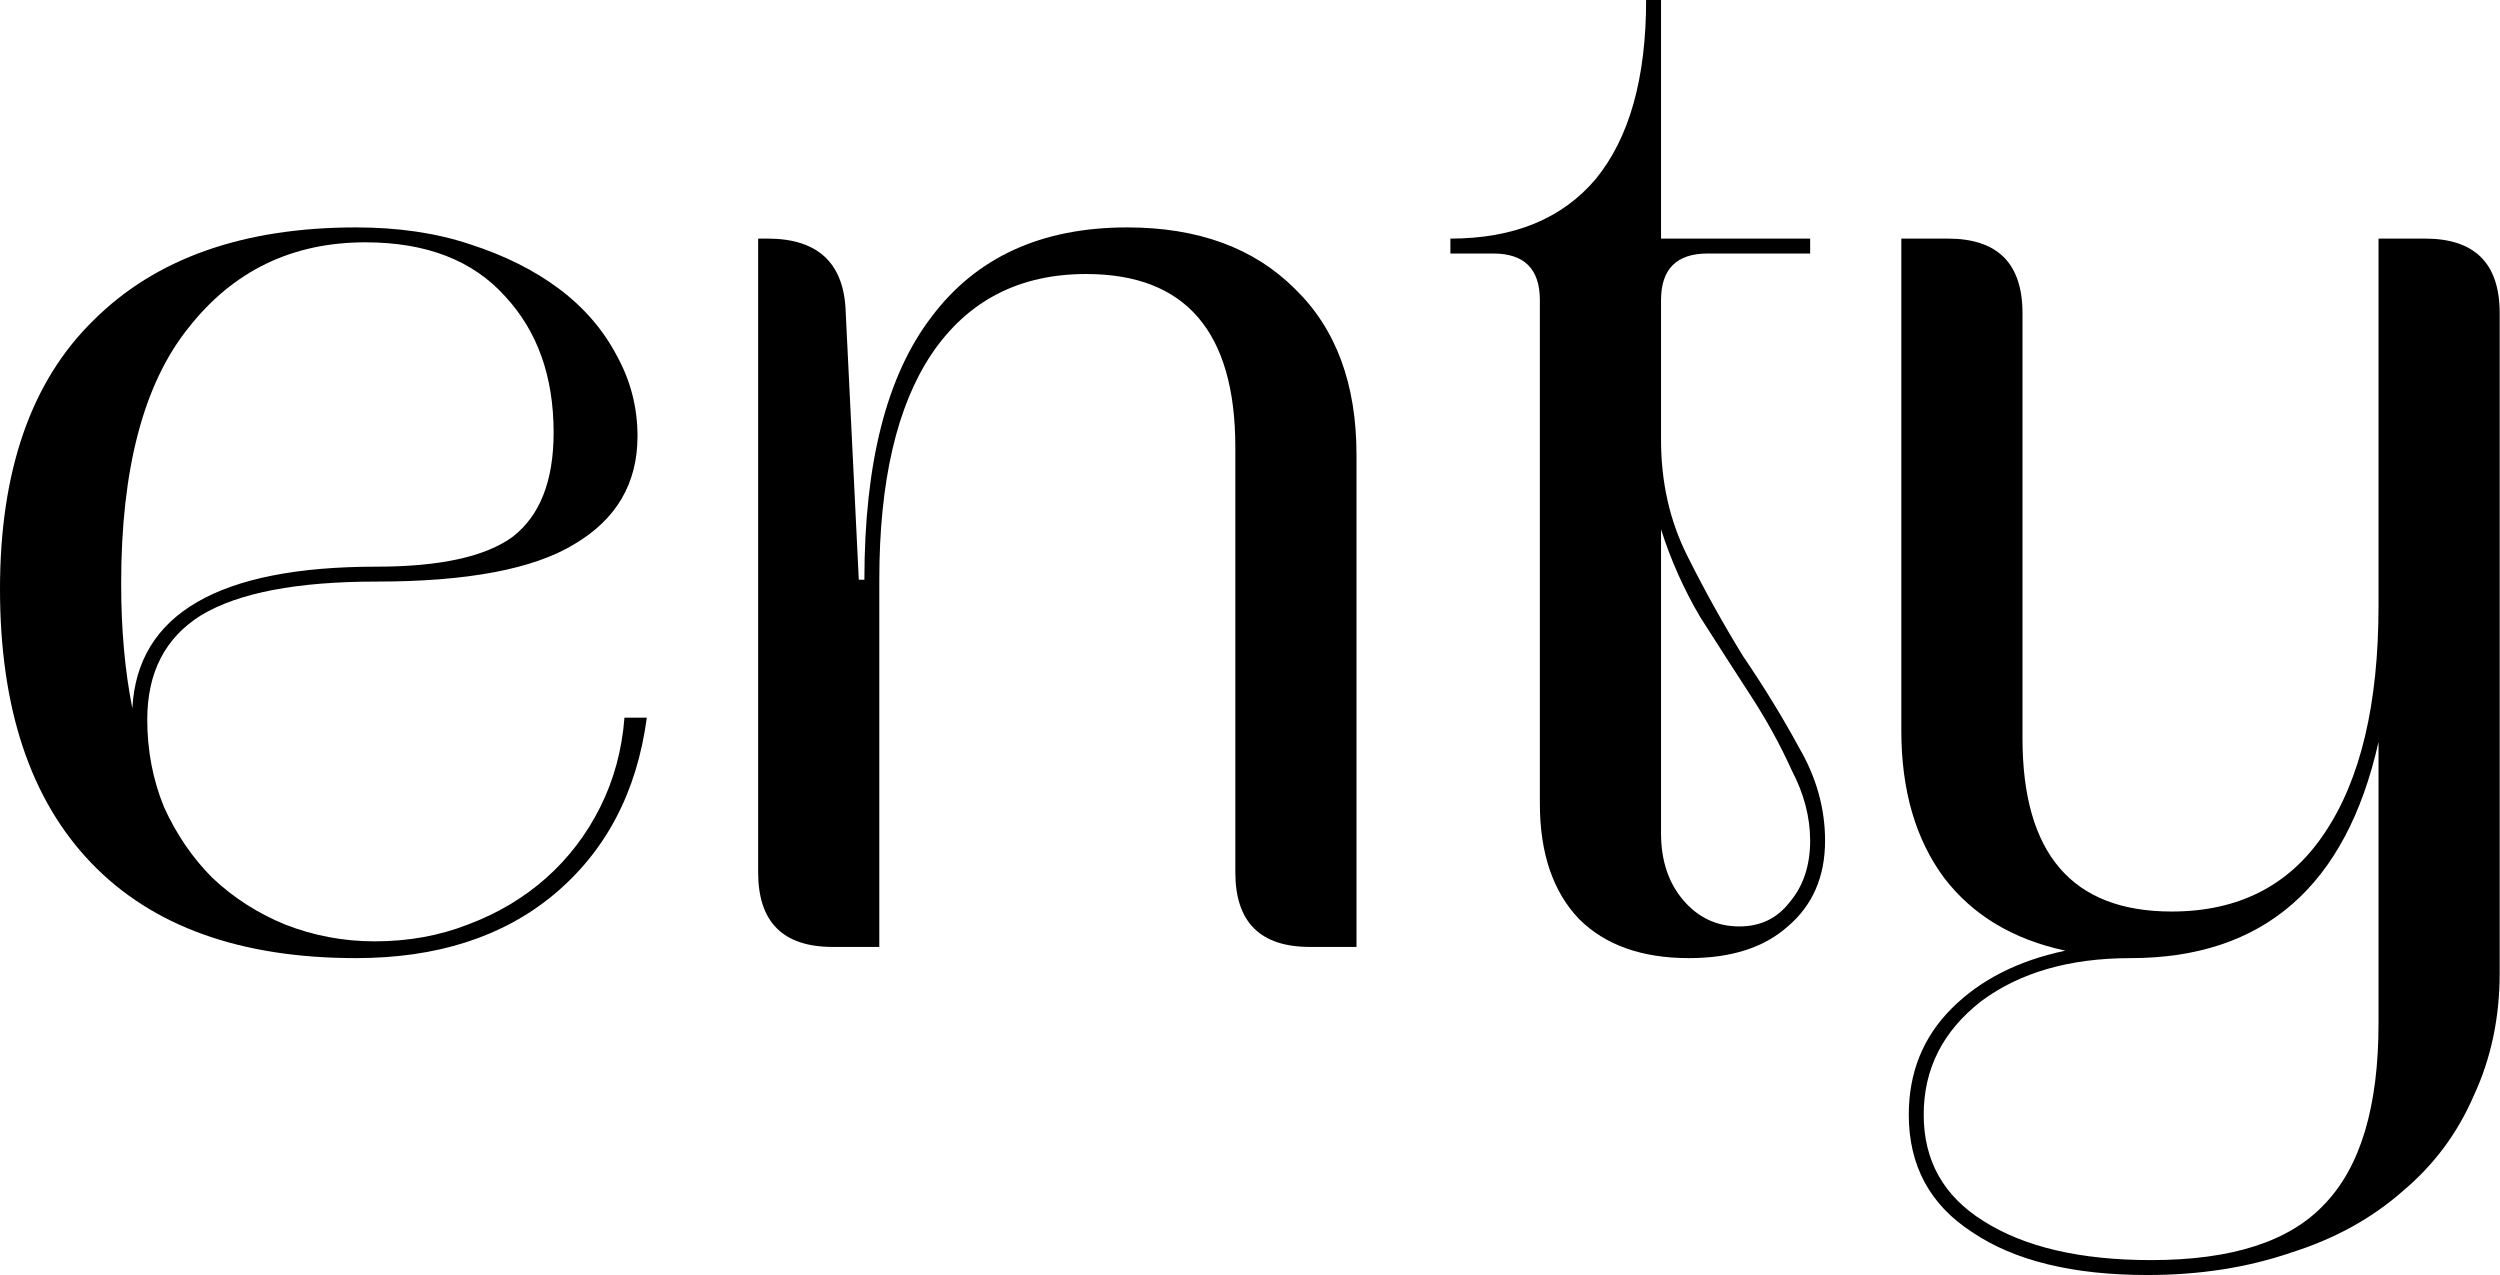
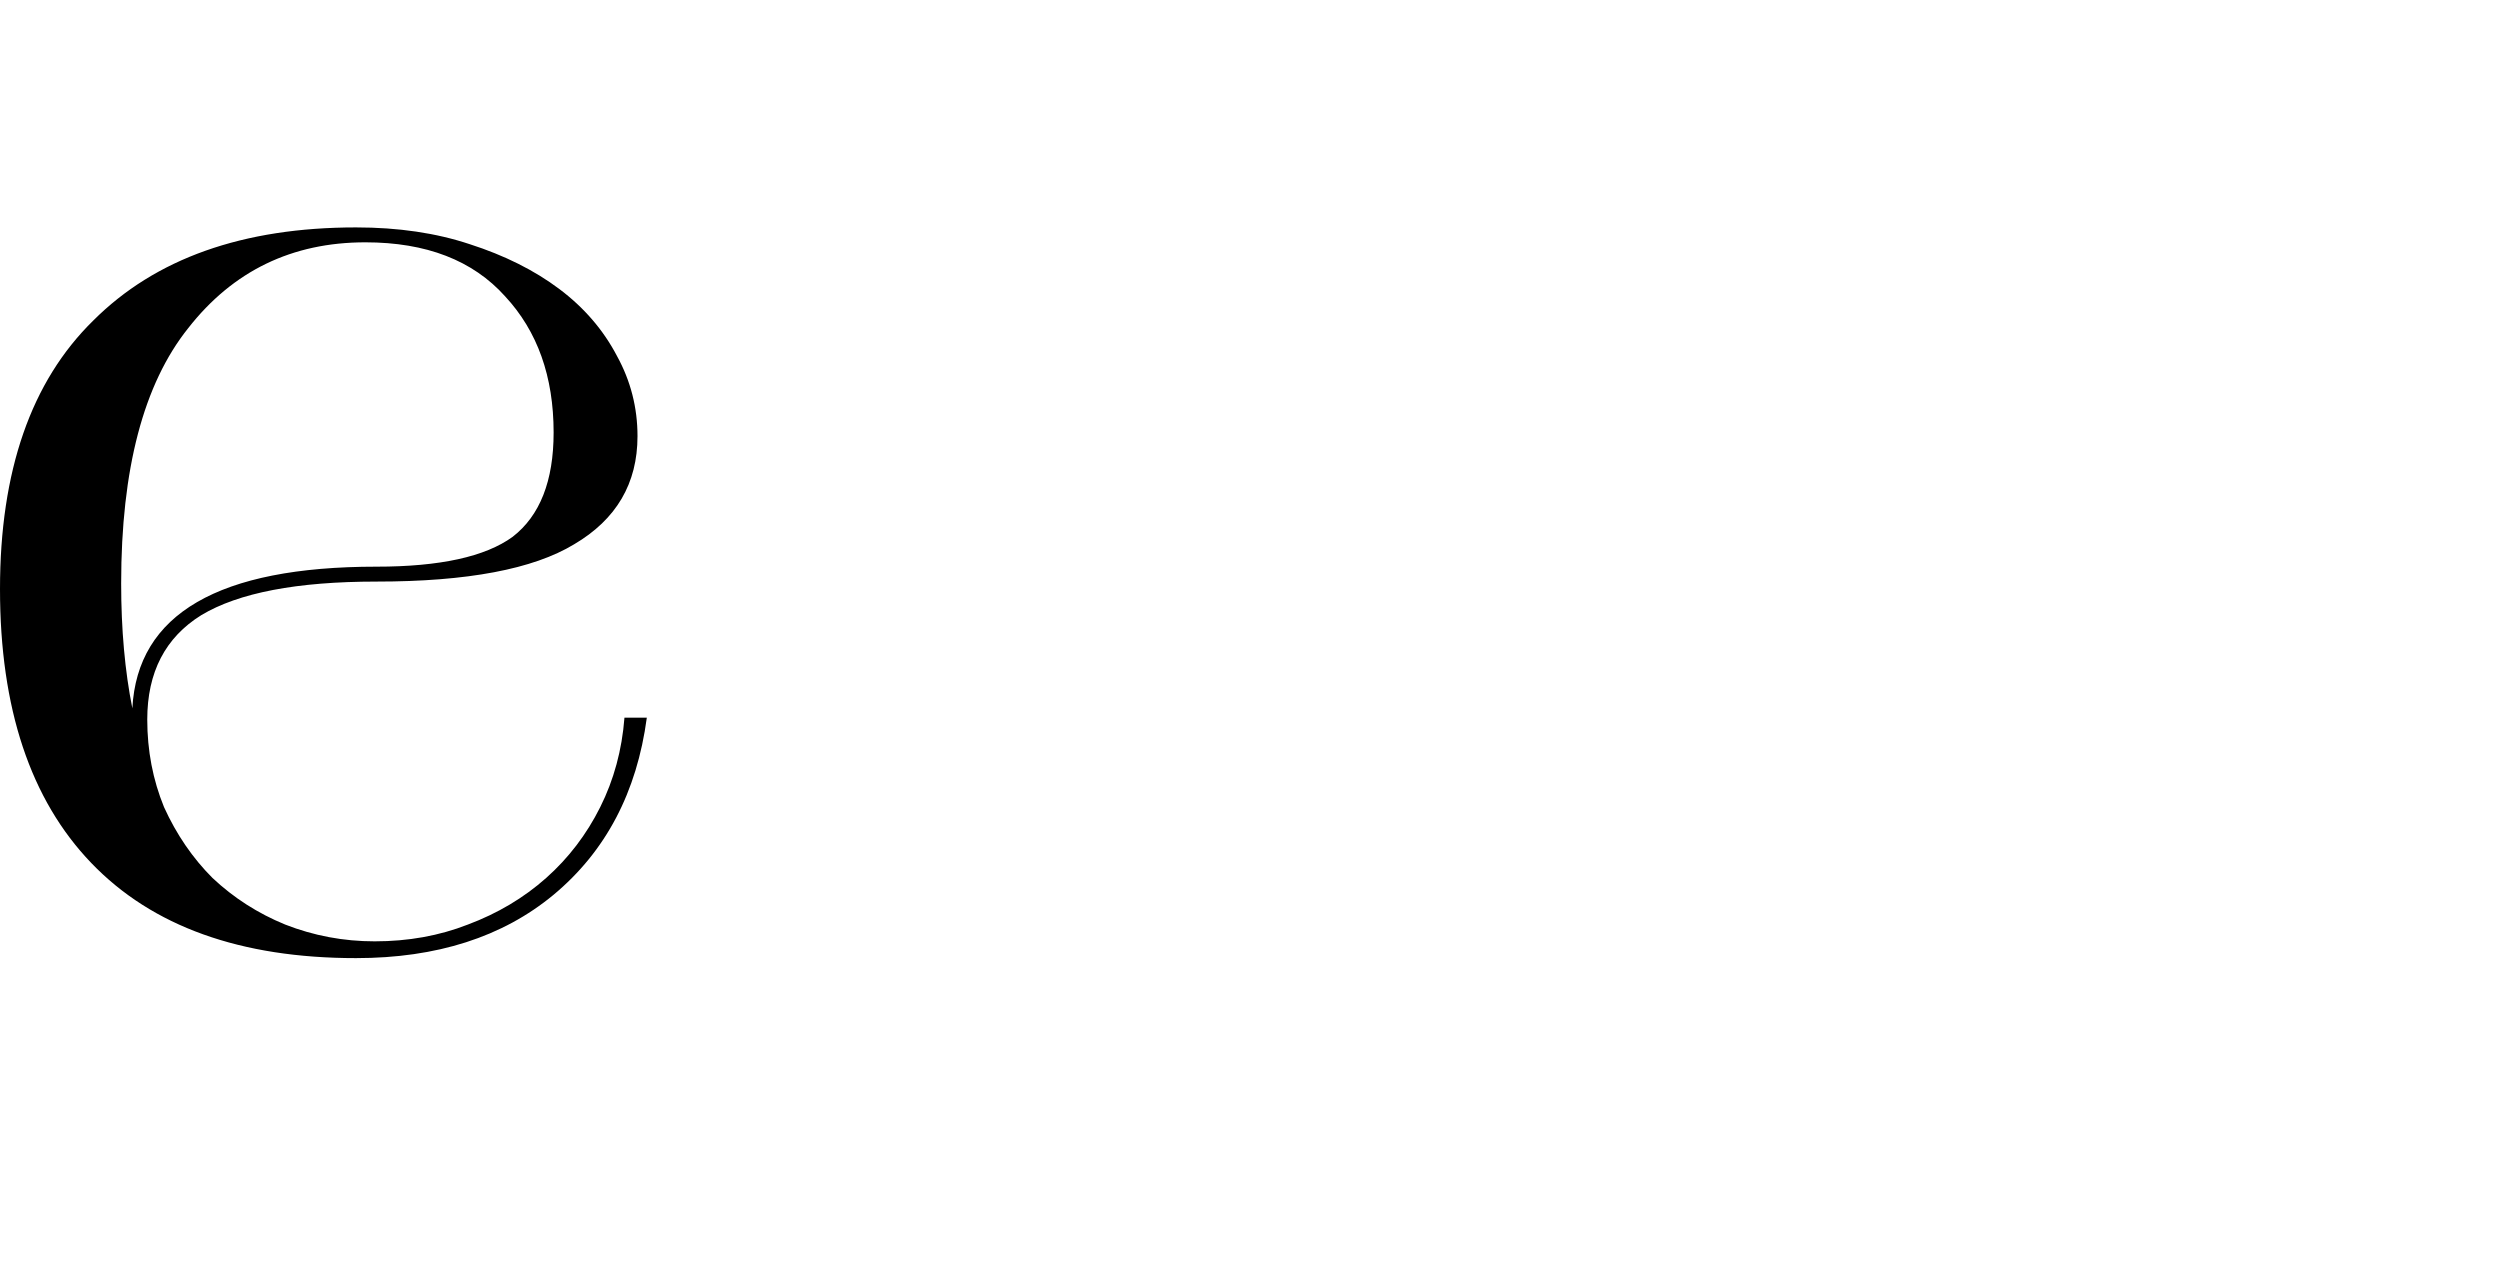
<svg xmlns="http://www.w3.org/2000/svg" fill="none" viewBox="0 0 2849 1453" height="1453" width="2849">
-   <path fill="black" d="M2848.64 1108.88C2848.64 1159.86 2838.73 1206.59 2818.9 1249.08C2800.49 1291.56 2773.59 1327.68 2738.18 1357.42C2702.78 1388.57 2660.29 1411.94 2610.73 1427.52C2561.16 1444.51 2506.64 1453.01 2447.16 1453.01C2362.19 1453.01 2295.63 1436.72 2247.48 1404.15C2199.33 1372.99 2175.25 1328.38 2175.25 1270.32C2175.25 1222.17 2191.54 1181.81 2224.11 1149.24C2256.68 1116.66 2299.87 1094.71 2353.69 1083.38C2294.21 1070.64 2248.18 1043.02 2215.61 1000.54C2183.04 956.637 2166.75 900.698 2166.75 832.721V271.914H2219.86C2276.51 271.914 2304.83 300.238 2304.83 356.885V841.218C2304.83 972.923 2361.48 1038.77 2474.77 1038.77C2551.25 1038.77 2609.31 1009.04 2648.96 949.556C2690.03 888.66 2710.57 802.273 2710.57 690.395V271.914H2763.67C2820.32 271.914 2848.64 300.238 2848.64 356.885V1108.88ZM2710.57 845.467C2673.75 1009.74 2579.57 1091.88 2428.04 1091.88C2358.65 1091.88 2302 1108.17 2258.1 1140.74C2214.2 1174.73 2192.25 1217.92 2192.25 1270.32C2192.25 1322.72 2214.9 1363.08 2260.22 1391.4C2306.96 1421.14 2370.68 1436.01 2451.41 1436.01C2543.46 1436.01 2609.31 1414.77 2648.96 1372.29C2690.03 1329.8 2710.57 1261.12 2710.57 1166.23V845.467Z" />
-   <path fill="black" d="M1892.91 501.327C1892.91 549.477 1902.82 593.379 1922.65 633.032C1942.48 672.685 1963.72 710.922 1986.38 747.742C2010.45 783.147 2031.7 817.843 2050.11 851.832C2069.93 885.82 2079.85 921.224 2079.85 958.045C2079.85 999.114 2065.68 1031.69 2037.36 1055.76C2010.45 1079.84 1972.92 1091.87 1924.77 1091.87C1870.96 1091.87 1829.18 1077 1799.44 1047.26C1769.7 1016.11 1754.83 972.207 1754.83 915.56V342.007C1754.83 306.603 1737.13 288.901 1701.73 288.901H1652.87V271.906C1725.09 271.906 1780.32 249.247 1818.56 203.93C1856.8 157.196 1875.92 89.219 1875.92 0H1892.91V271.906H2062.85V288.901H1946.02C1910.61 288.901 1892.91 306.603 1892.91 342.007V501.327ZM1892.91 949.548C1892.91 980.704 1901.41 1006.2 1918.4 1026.02C1935.39 1045.85 1956.64 1055.76 1982.13 1055.76C2006.2 1055.76 2025.32 1046.56 2039.48 1028.15C2055.06 1009.74 2062.85 986.369 2062.85 958.045C2062.85 931.138 2055.77 904.23 2041.61 877.323C2028.86 848.999 2013.28 820.676 1994.87 792.352C1976.46 764.029 1957.35 734.289 1937.52 703.133C1919.11 671.977 1904.24 638.697 1892.91 603.292V949.548Z" />
-   <path fill="black" d="M1407.79 509.82C1407.79 378.115 1351.15 312.263 1237.85 312.263C1161.38 312.263 1102.61 342.711 1061.54 403.606C1021.88 463.086 1002.06 548.765 1002.06 660.643V1079.12H948.951C892.304 1079.12 863.98 1050.8 863.98 994.153V271.902H874.602C932.665 271.902 962.405 300.225 963.821 356.873L978.691 660.643H985.064C985.064 527.522 1010.55 427.681 1061.54 361.121C1112.52 293.145 1186.87 259.156 1284.59 259.156C1365.31 259.156 1429.04 282.523 1475.77 329.257C1522.5 374.575 1545.87 437.595 1545.87 518.317V1079.12H1492.76C1436.12 1079.12 1407.79 1050.8 1407.79 994.153V509.82Z" />
  <path fill="black" d="M405.735 1091.87C274.031 1091.87 173.482 1055.76 104.089 983.532C34.696 911.307 0 807.217 0 671.264C0 536.727 35.404 434.762 106.213 365.37C177.022 294.561 276.863 259.156 405.735 259.156C453.885 259.156 497.079 265.529 535.316 278.275C574.969 291.02 608.957 308.014 637.281 329.257C665.604 350.5 687.555 375.991 703.133 405.731C718.711 434.054 726.5 464.502 726.5 497.074C726.5 550.889 702.425 591.958 654.275 620.282C607.541 648.605 532.483 662.767 429.102 662.767C338.467 662.767 271.906 675.513 229.421 701.004C188.352 726.495 167.817 766.148 167.817 819.963C167.817 855.368 174.19 888.648 186.936 919.804C201.097 950.96 219.508 977.867 242.167 1000.53C266.242 1023.18 293.857 1040.89 325.013 1053.63C357.585 1066.38 391.573 1072.75 426.978 1072.75C465.215 1072.75 500.619 1066.38 533.191 1053.63C567.18 1040.89 596.919 1023.18 622.411 1000.53C647.902 977.867 668.436 950.96 684.014 919.804C699.592 888.648 708.798 854.659 711.63 817.839H737.121C725.792 902.81 690.387 970.078 630.908 1019.64C572.844 1067.79 497.787 1091.87 405.735 1091.87ZM150.823 807.217C156.488 699.588 249.248 645.773 429.102 645.773C501.327 645.773 553.018 634.444 584.174 611.785C615.33 587.71 630.908 548.057 630.908 492.826C630.908 429.098 612.497 377.407 575.677 337.754C538.856 296.685 485.749 276.15 416.357 276.15C332.802 276.15 265.534 308.722 214.551 373.867C163.569 437.595 138.077 534.603 138.077 664.891C138.077 717.29 142.326 764.732 150.823 807.217Z" />
</svg>